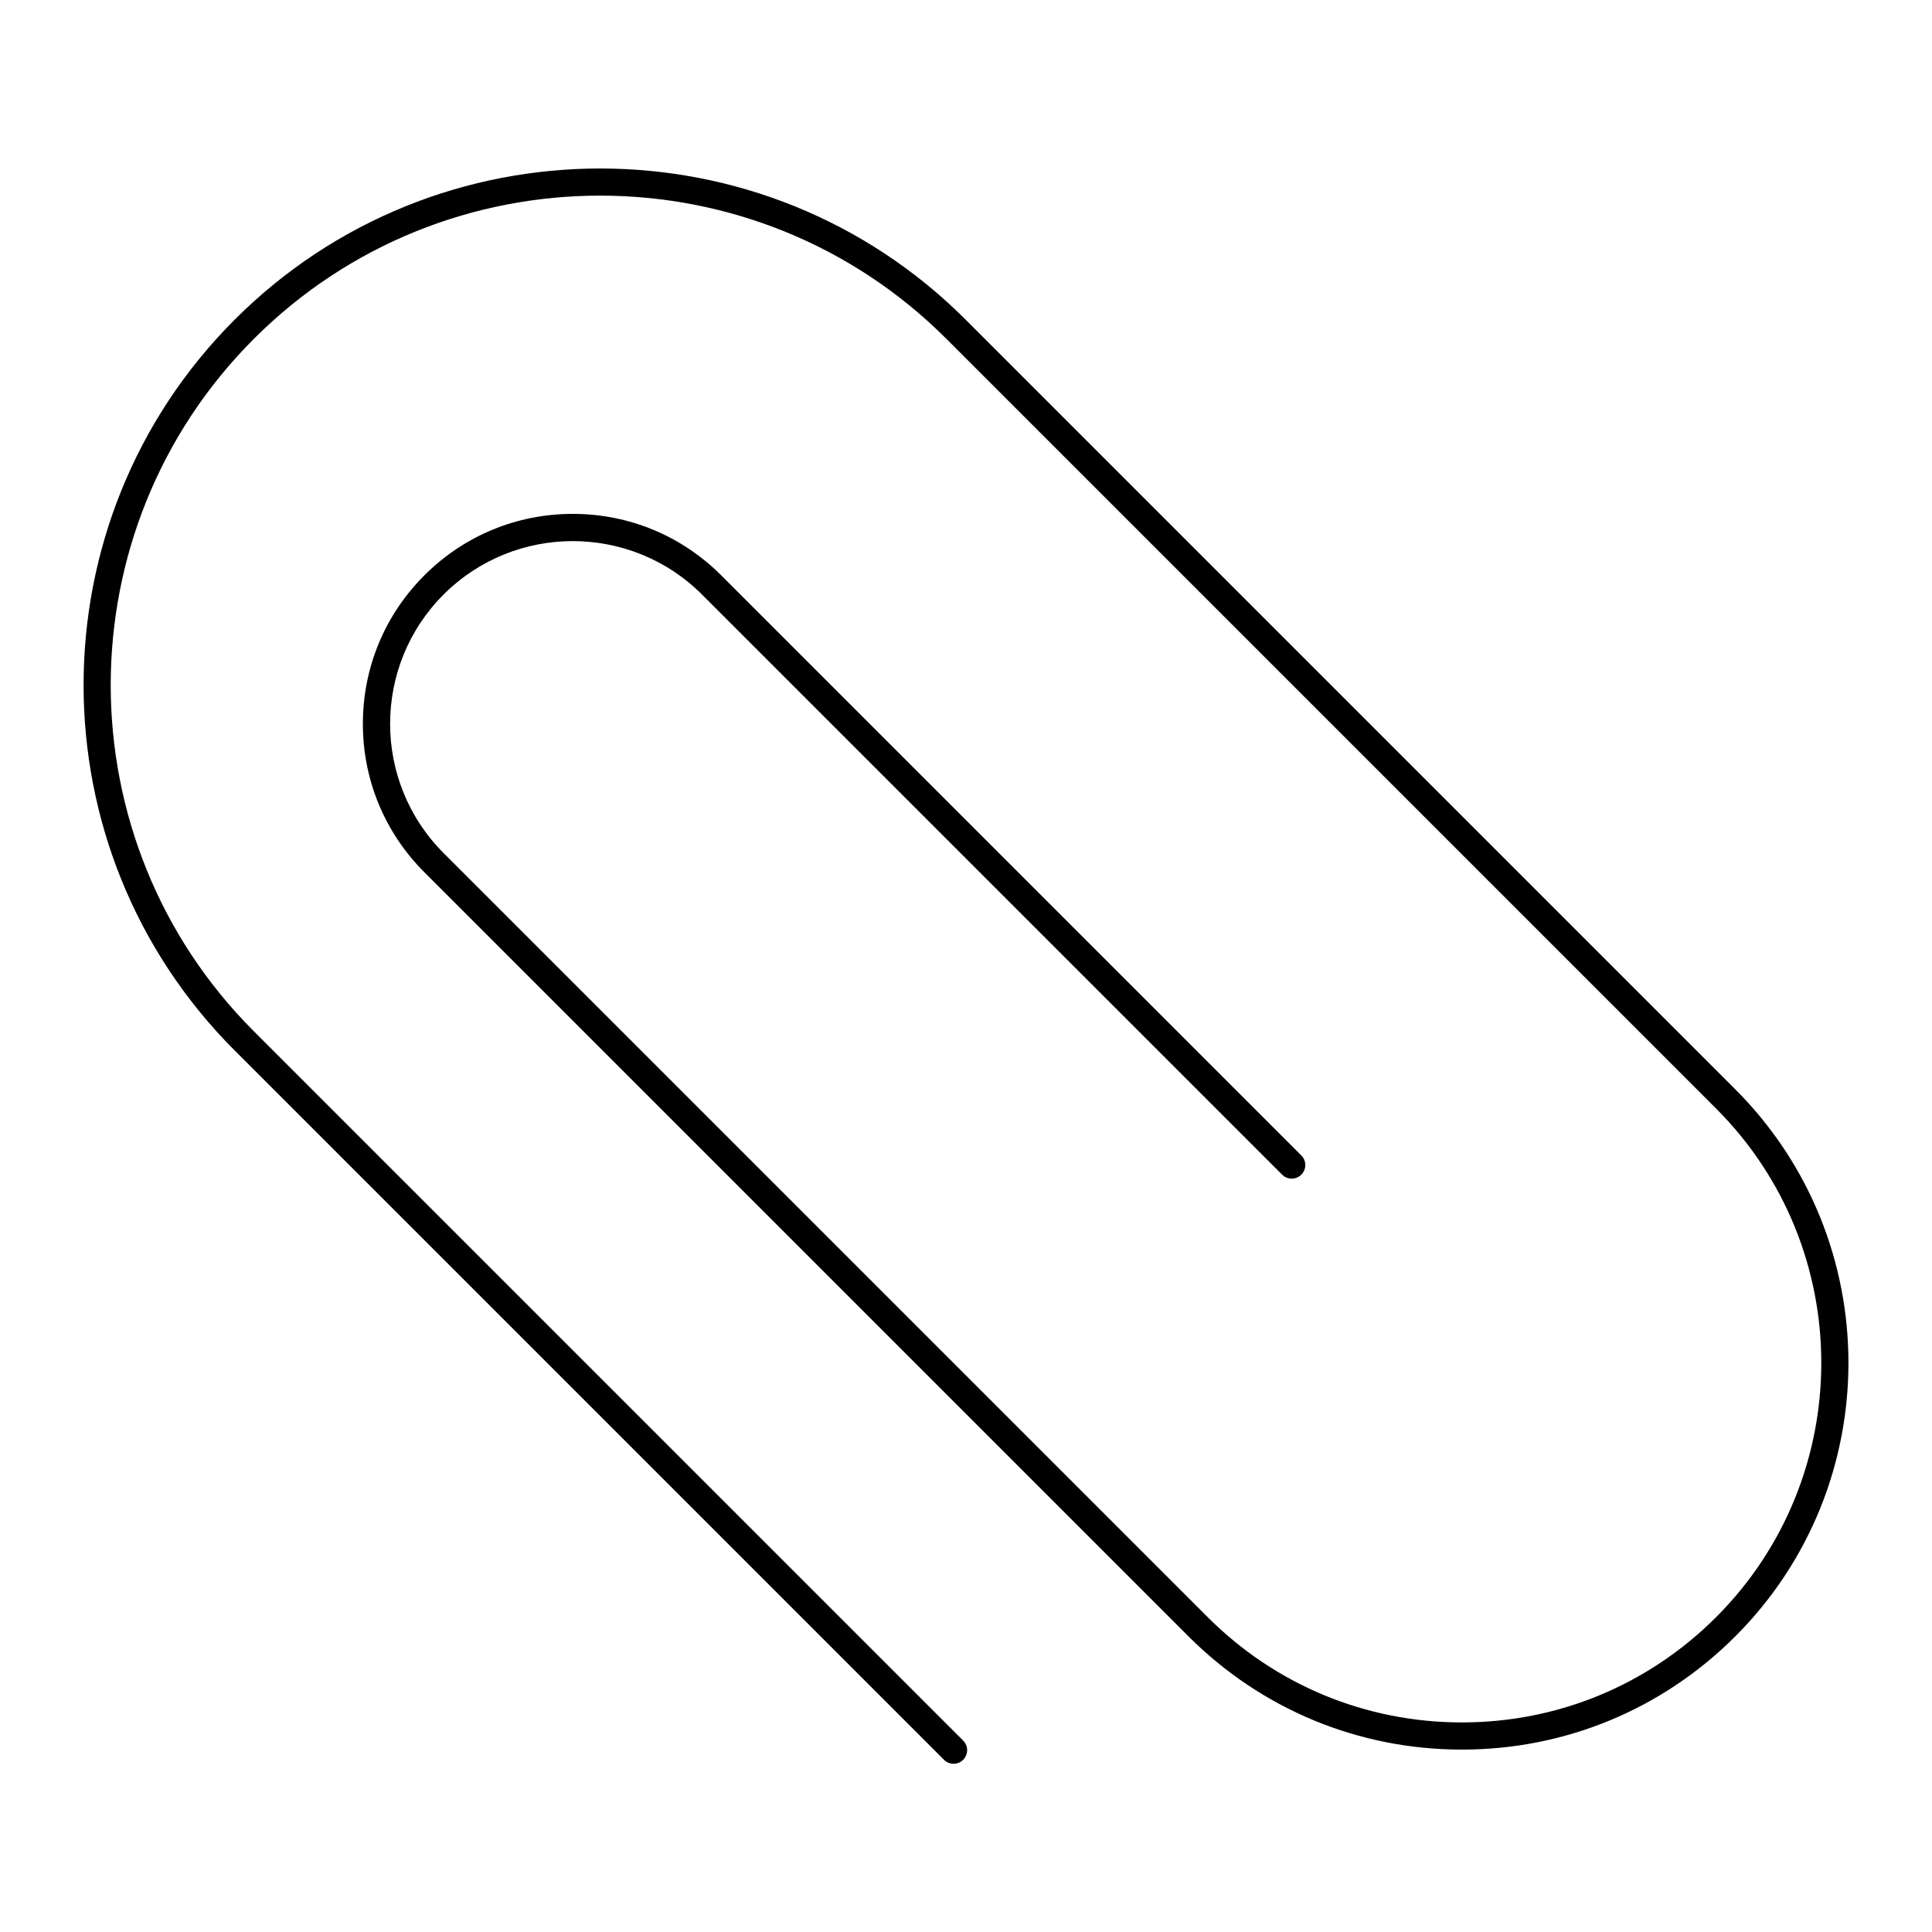
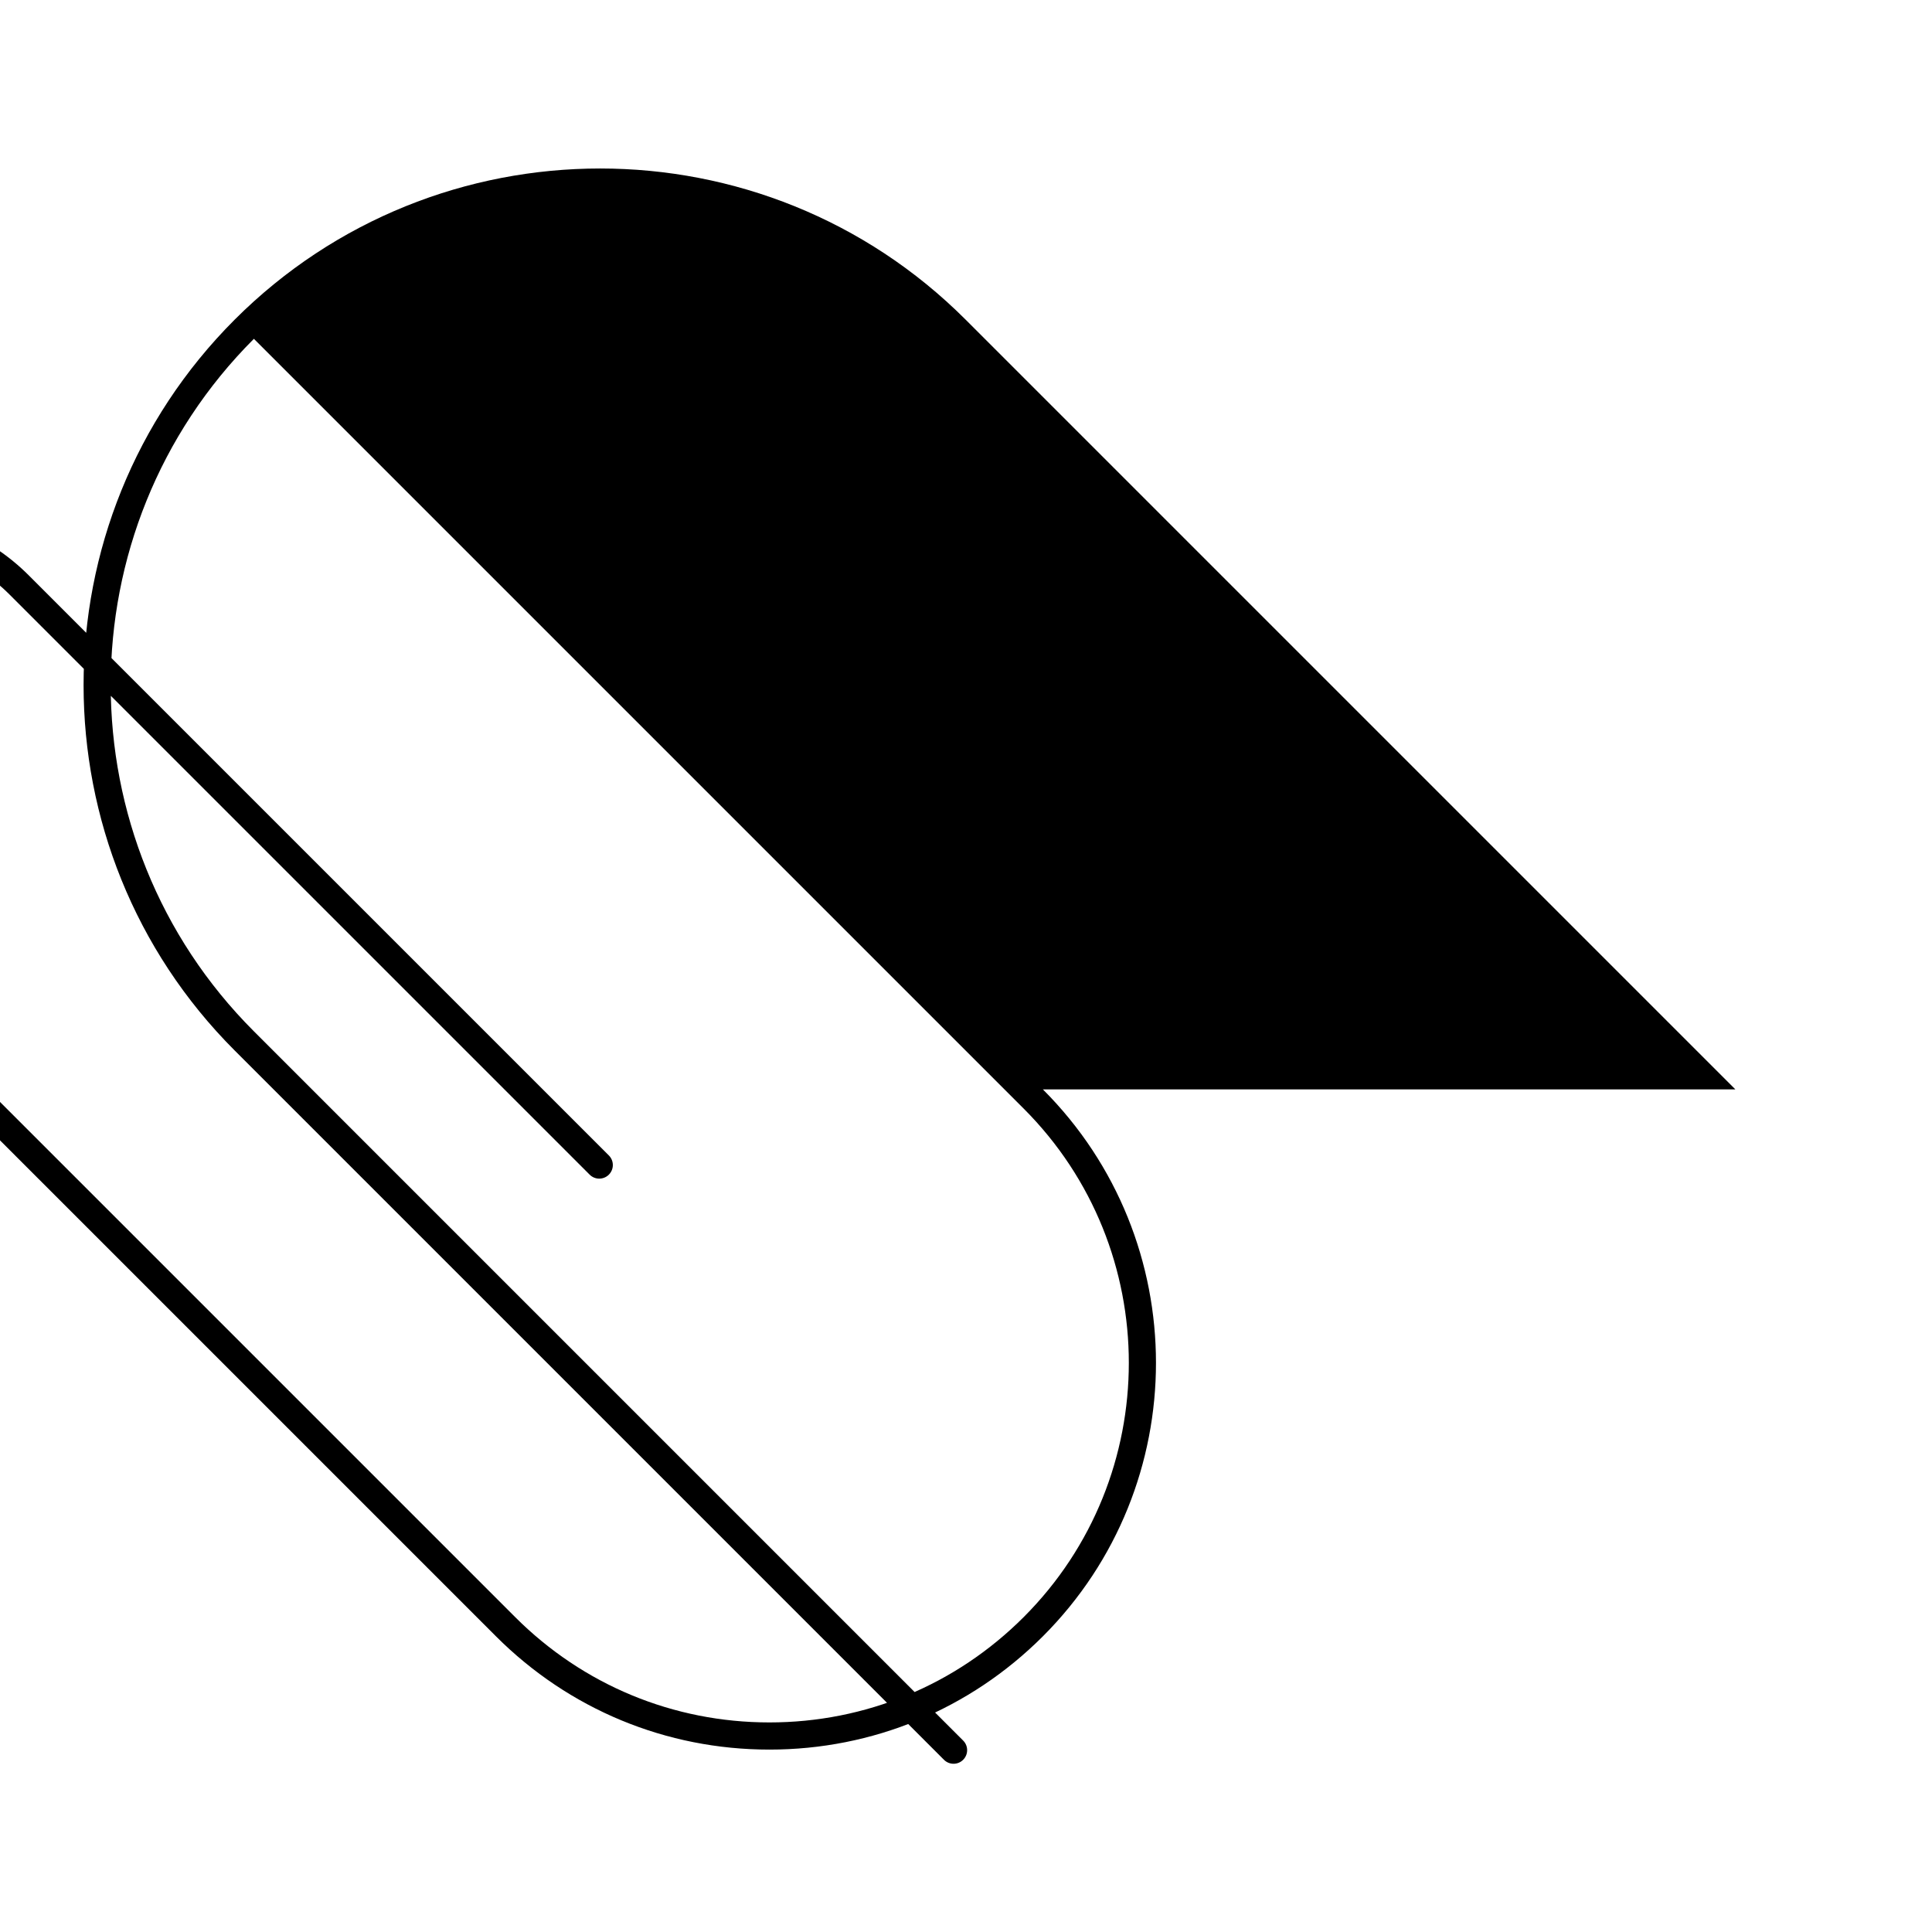
<svg xmlns="http://www.w3.org/2000/svg" fill="#000000" width="800px" height="800px" version="1.1" viewBox="144 144 512 512">
-   <path d="m603.89 432.7-204-204c-53.406-53.398-140.29-53.395-193.69 0-53.402 53.398-53.402 140.29 0 193.7l187.96 187.96c0.703 0.703 1.625 1.055 2.543 1.055 0.922 0 1.84-0.352 2.543-1.055 1.406-1.406 1.406-3.684 0-5.09l-187.96-187.96c-50.594-50.594-50.594-132.92 0-183.52s132.91-50.594 183.51 0l204 204c37.152 37.152 37.152 97.605 0 134.76-17.996 17.996-41.926 27.91-67.379 27.91-25.449 0-49.383-9.914-67.379-27.91l-202.49-202.49c-18.887-18.887-18.887-49.609 0-68.496 18.891-18.887 49.613-18.879 68.496 0l153.73 153.73c1.406 1.406 3.684 1.406 5.09 0s1.406-3.684 0-5.09l-153.73-153.73c-10.508-10.508-24.477-16.293-39.34-16.293-14.859 0-28.828 5.785-39.336 16.293-10.508 10.508-16.293 24.477-16.293 39.34 0 14.859 5.785 28.828 16.293 39.336l202.49 202.49c19.355 19.355 45.094 30.02 72.469 30.02s53.113-10.664 72.469-30.02c39.961-39.961 39.961-104.98 0-144.94z" />
+   <path d="m603.89 432.7-204-204c-53.406-53.398-140.29-53.395-193.69 0-53.402 53.398-53.402 140.29 0 193.7l187.96 187.96c0.703 0.703 1.625 1.055 2.543 1.055 0.922 0 1.84-0.352 2.543-1.055 1.406-1.406 1.406-3.684 0-5.09l-187.96-187.96c-50.594-50.594-50.594-132.92 0-183.52l204 204c37.152 37.152 37.152 97.605 0 134.76-17.996 17.996-41.926 27.91-67.379 27.91-25.449 0-49.383-9.914-67.379-27.91l-202.49-202.49c-18.887-18.887-18.887-49.609 0-68.496 18.891-18.887 49.613-18.879 68.496 0l153.73 153.73c1.406 1.406 3.684 1.406 5.09 0s1.406-3.684 0-5.09l-153.73-153.73c-10.508-10.508-24.477-16.293-39.34-16.293-14.859 0-28.828 5.785-39.336 16.293-10.508 10.508-16.293 24.477-16.293 39.34 0 14.859 5.785 28.828 16.293 39.336l202.49 202.49c19.355 19.355 45.094 30.02 72.469 30.02s53.113-10.664 72.469-30.02c39.961-39.961 39.961-104.98 0-144.94z" />
</svg>